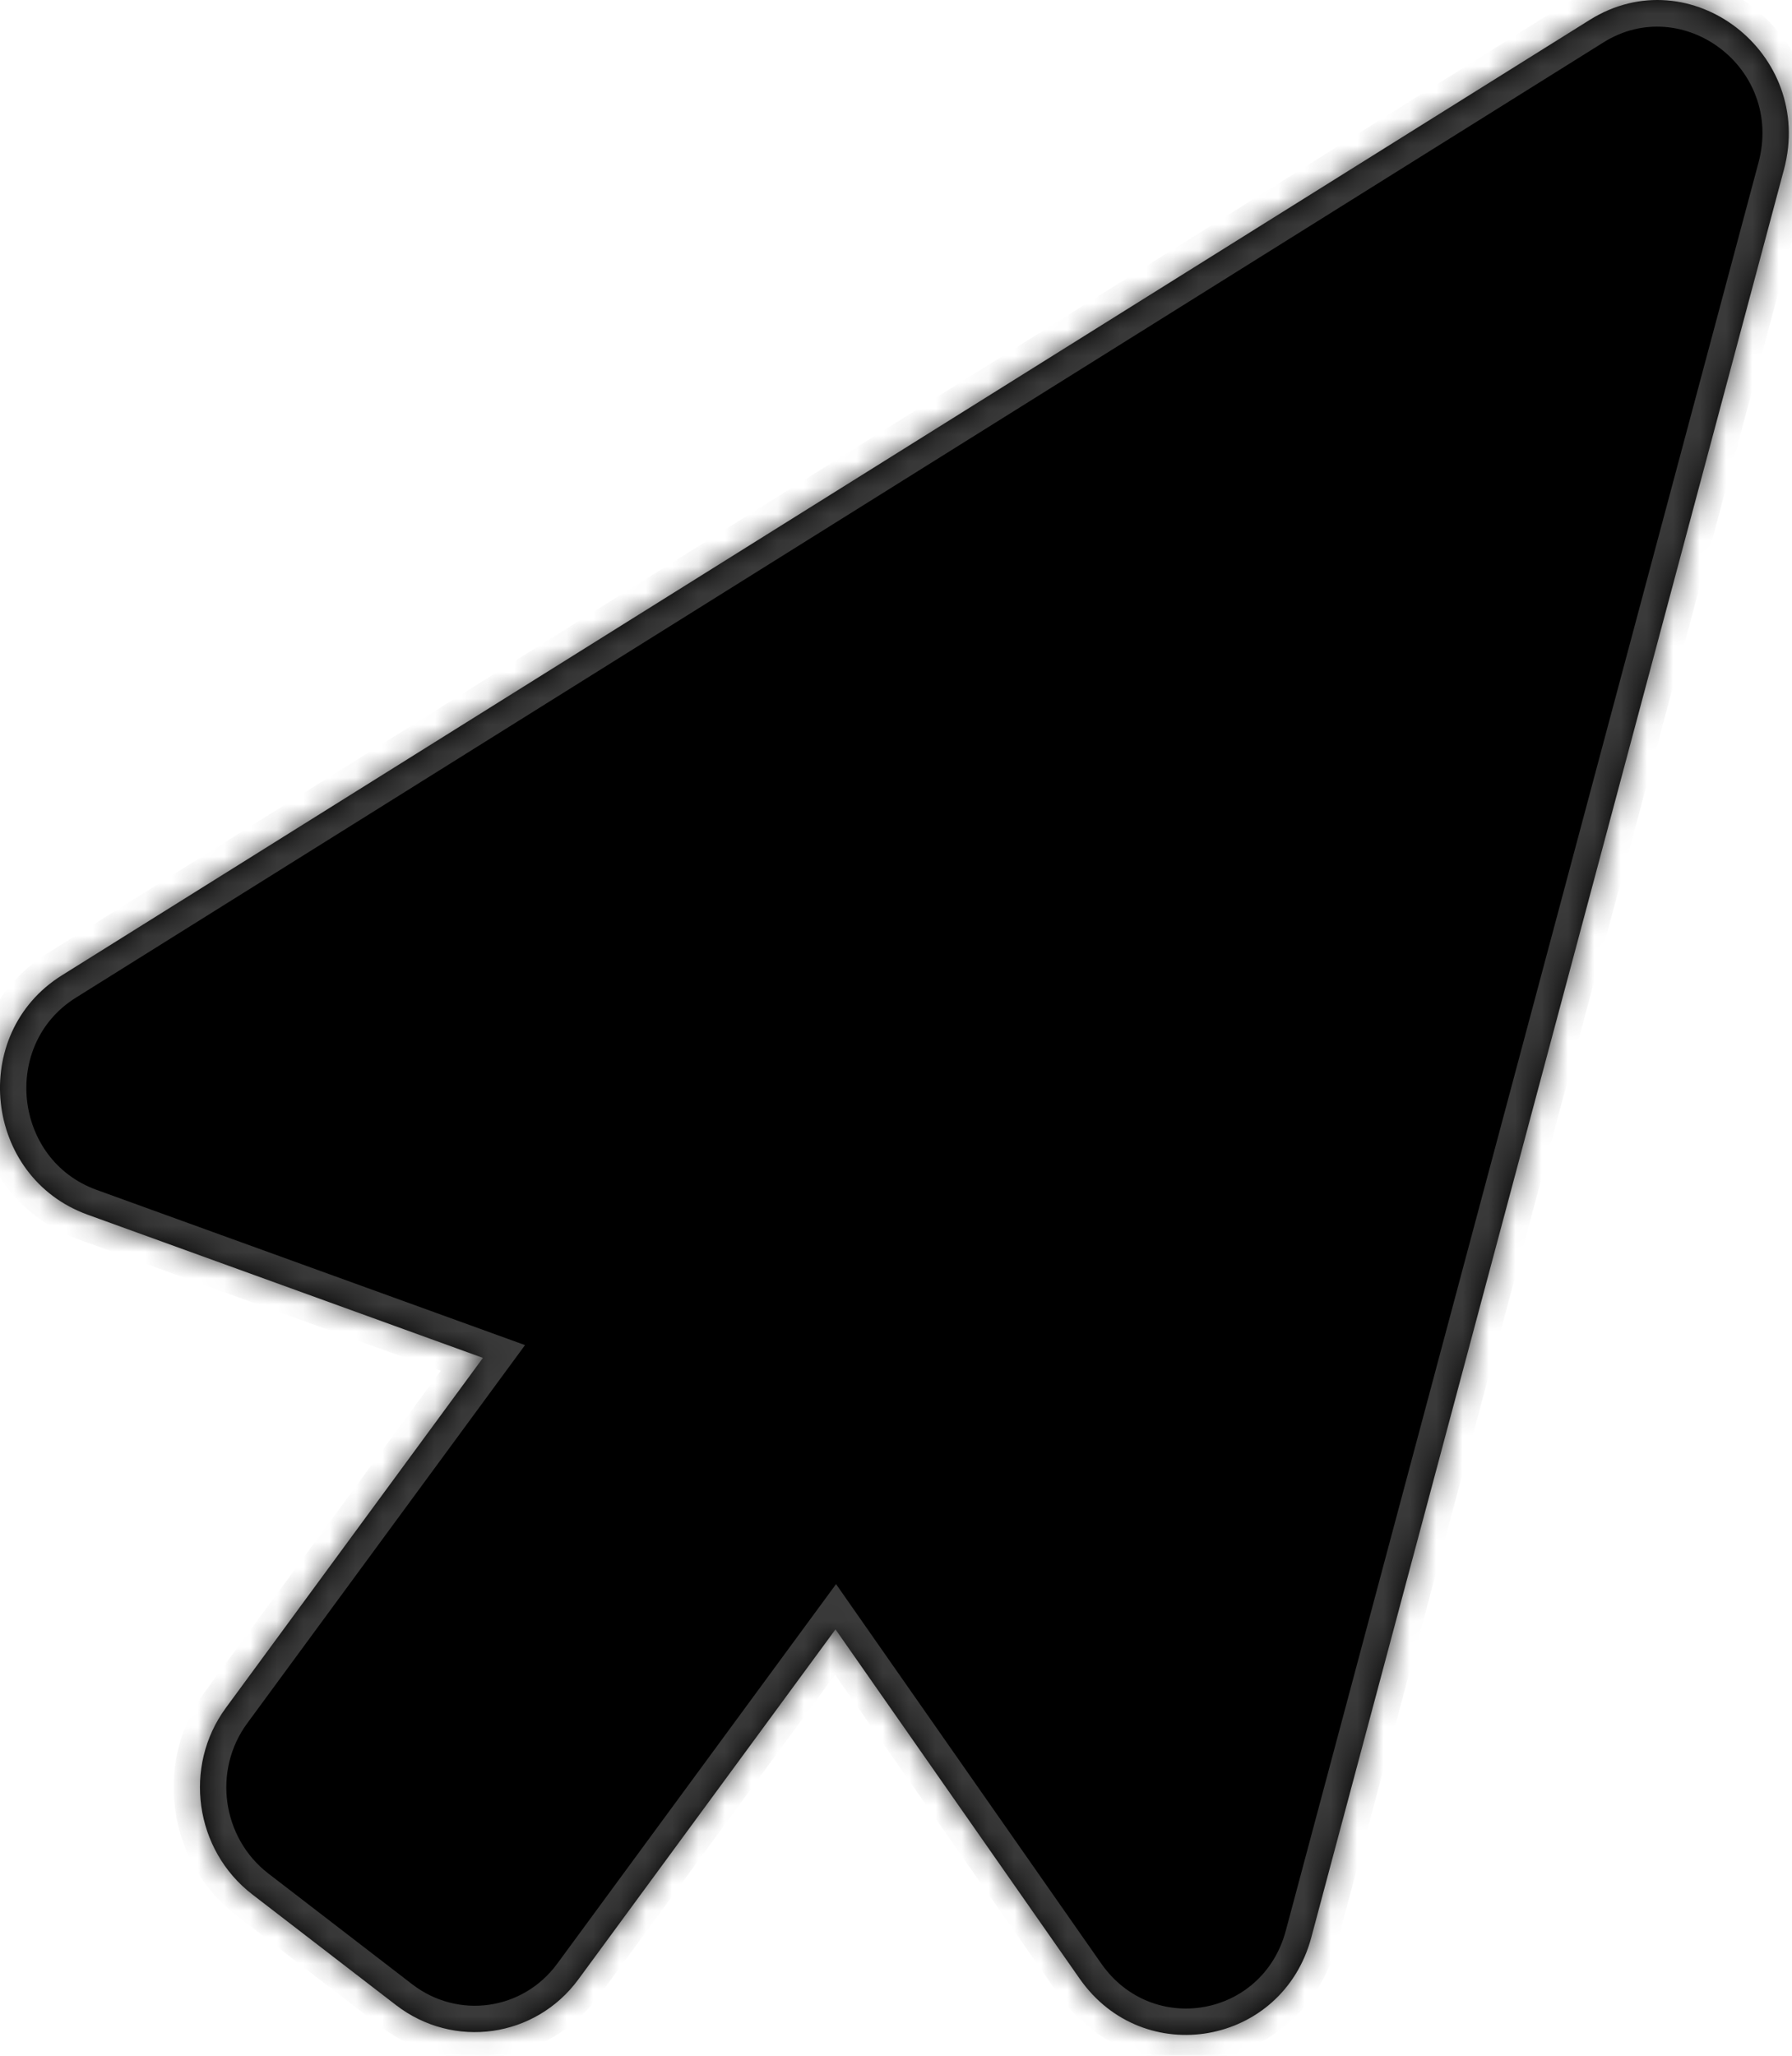
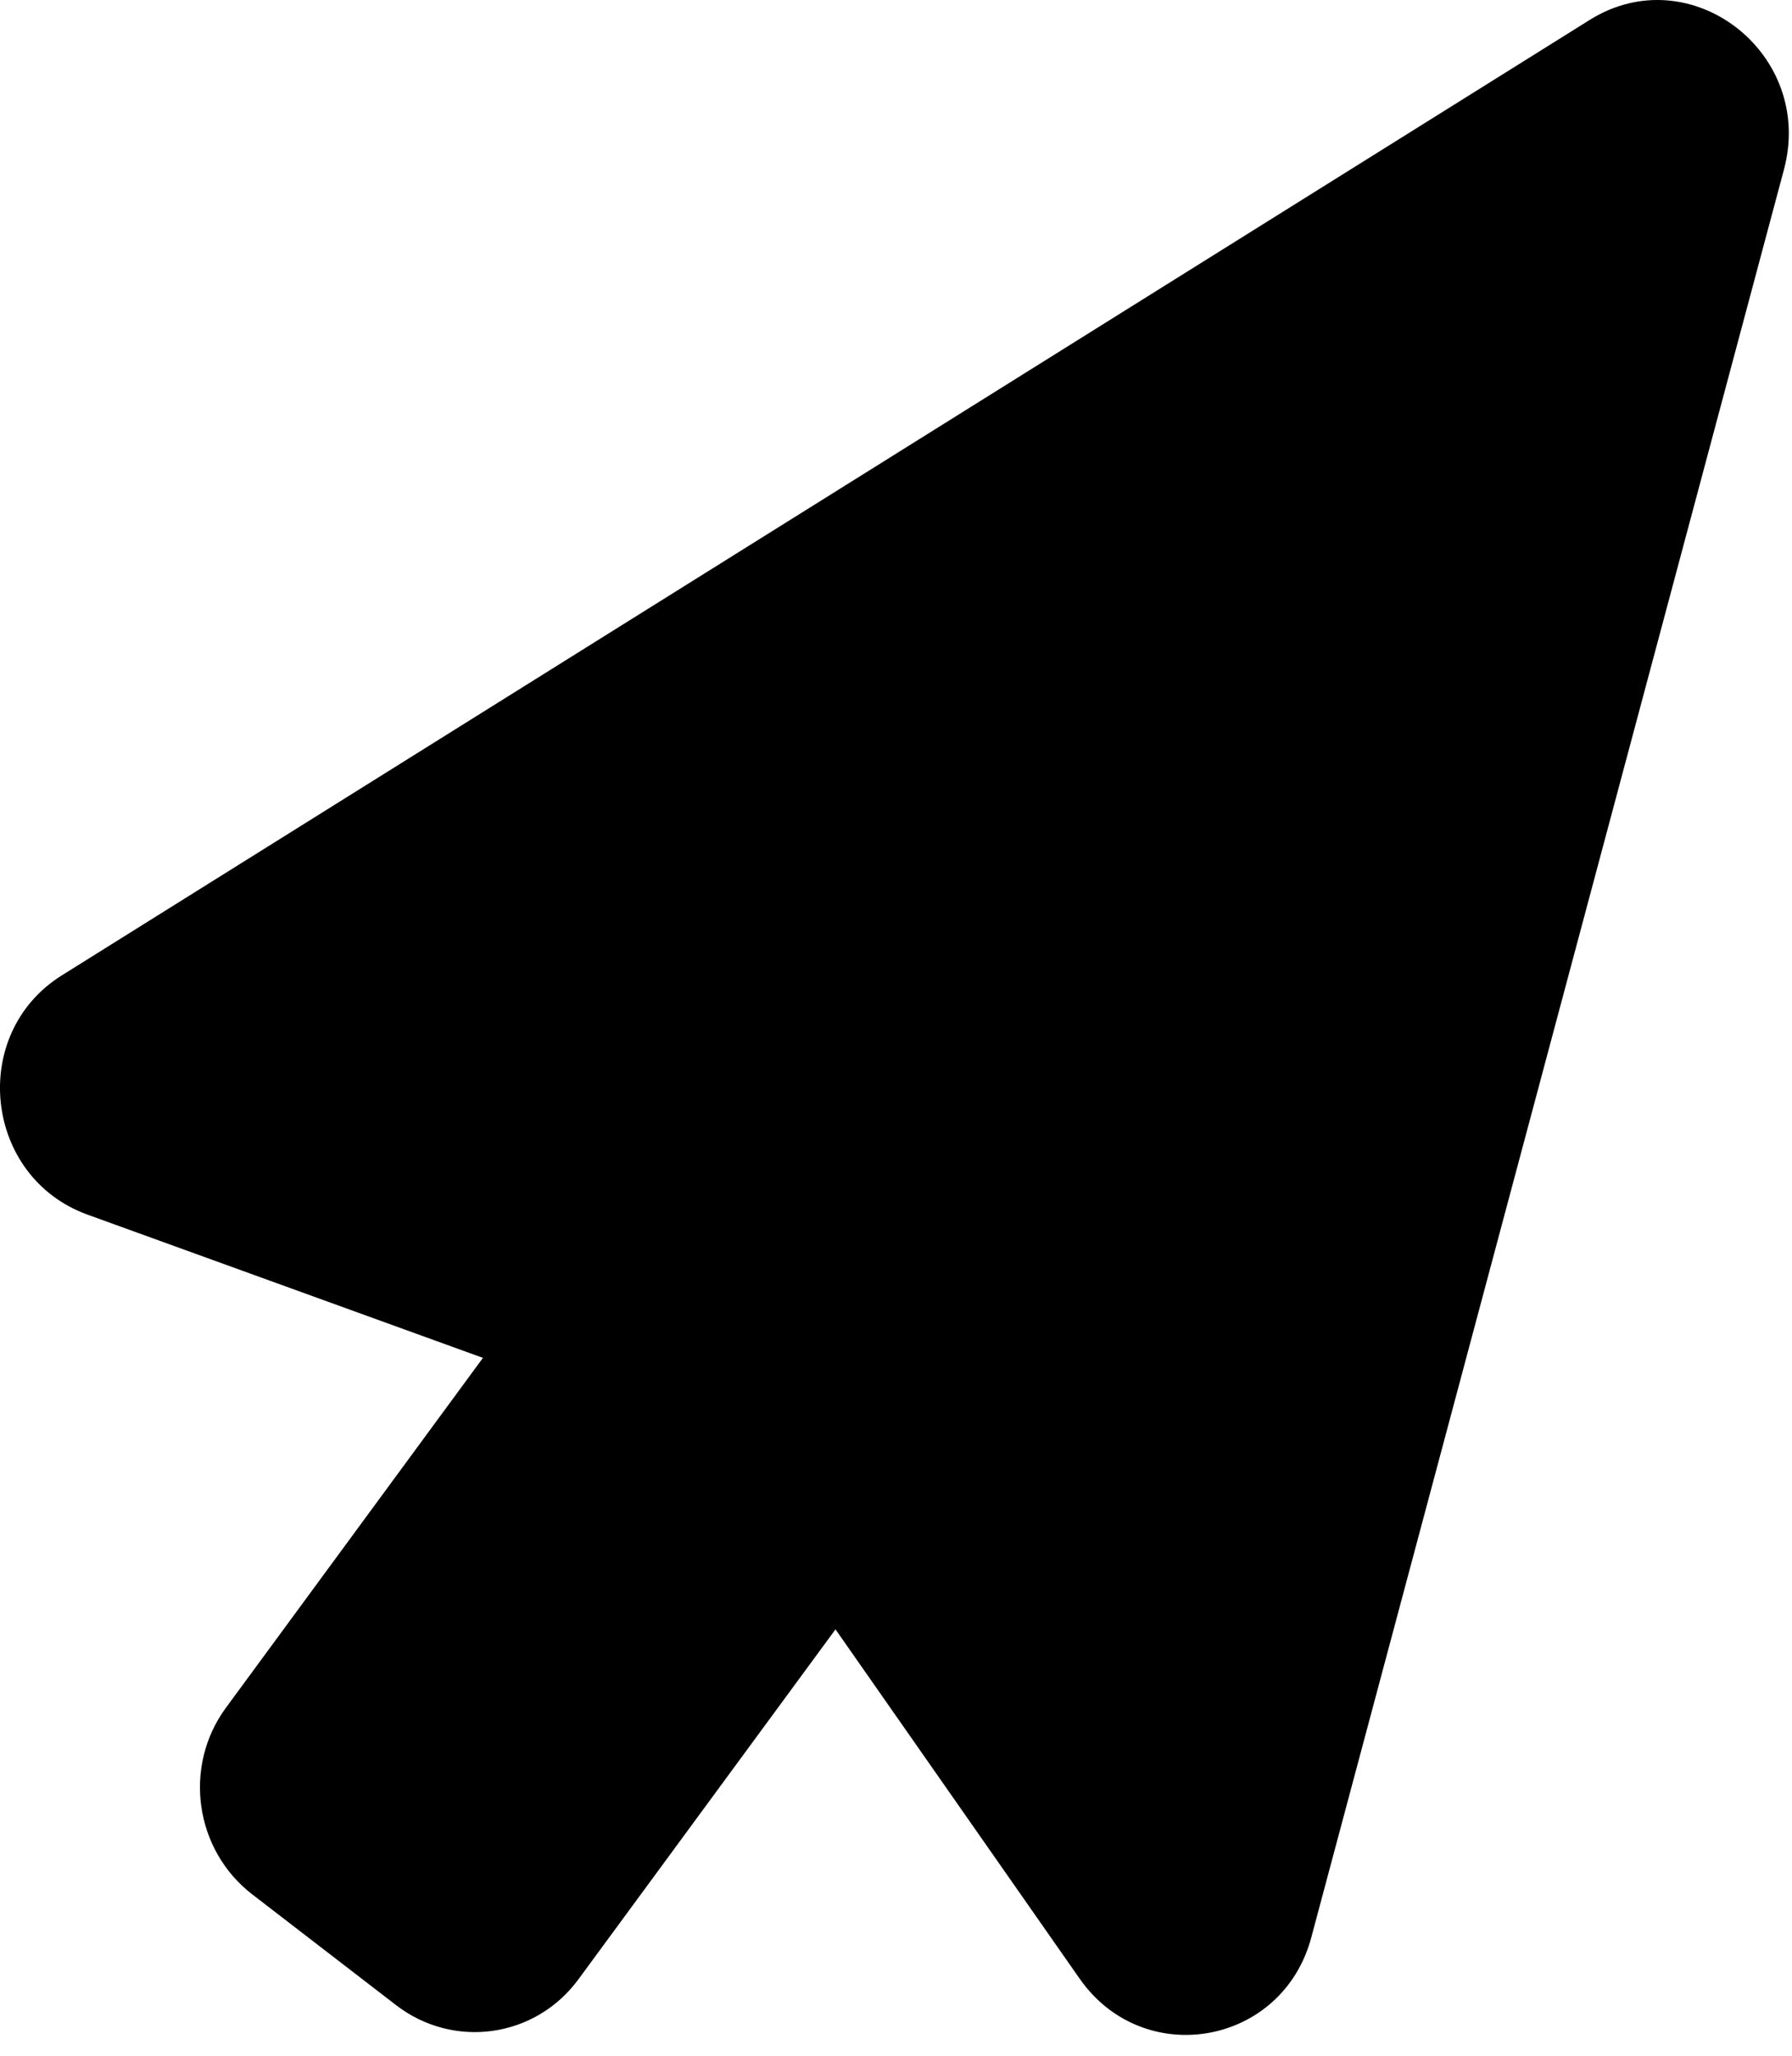
<svg xmlns="http://www.w3.org/2000/svg" width="68" height="78" viewBox="0 0 68 78" fill="none">
  <g filter="url(#filter0_b_3329_1963)">
    <mask id="path-1-inside-1_3329_1963" fill="white">
      <path fill-rule="evenodd" clip-rule="evenodd" d="M60.323 0.756C64.141 -1.632 68.876 2.014 67.695 6.432L49.758 73.514C48.662 77.612 43.396 78.547 40.968 75.075L31.704 61.822L21.95 75.099C20.316 77.325 17.216 77.763 15.028 76.079L9.573 71.878C7.385 70.193 6.937 67.024 8.572 64.798L18.326 51.521L3.32 46.086C-0.613 44.661 -1.196 39.222 2.346 37.008L60.323 0.756Z" />
    </mask>
-     <path fill-rule="evenodd" clip-rule="evenodd" d="M60.323 0.756C64.141 -1.632 68.876 2.014 67.695 6.432L49.758 73.514C48.662 77.612 43.396 78.547 40.968 75.075L31.704 61.822L21.95 75.099C20.316 77.325 17.216 77.763 15.028 76.079L9.573 71.878C7.385 70.193 6.937 67.024 8.572 64.798L18.326 51.521L3.32 46.086C-0.613 44.661 -1.196 39.222 2.346 37.008L60.323 0.756Z" fill="white" fill-opacity="0.1" />
+     <path fill-rule="evenodd" clip-rule="evenodd" d="M60.323 0.756C64.141 -1.632 68.876 2.014 67.695 6.432L49.758 73.514C48.662 77.612 43.396 78.547 40.968 75.075L31.704 61.822L21.95 75.099C20.316 77.325 17.216 77.763 15.028 76.079L9.573 71.878C7.385 70.193 6.937 67.024 8.572 64.798L18.326 51.521L3.32 46.086L60.323 0.756Z" fill="white" fill-opacity="0.1" />
    <path fill-rule="evenodd" clip-rule="evenodd" d="M60.323 0.756C64.141 -1.632 68.876 2.014 67.695 6.432L49.758 73.514C48.662 77.612 43.396 78.547 40.968 75.075L31.704 61.822L21.95 75.099C20.316 77.325 17.216 77.763 15.028 76.079L9.573 71.878C7.385 70.193 6.937 67.024 8.572 64.798L18.326 51.521L3.32 46.086C-0.613 44.661 -1.196 39.222 2.346 37.008L60.323 0.756Z" fill="black" />
-     <path d="M67.695 6.432L68.661 6.69L67.695 6.432ZM60.323 0.756L59.793 -0.092L60.323 0.756ZM49.758 73.514L48.791 73.256L48.791 73.256L49.758 73.514ZM40.968 75.075L41.788 74.502L41.788 74.502L40.968 75.075ZM31.704 61.822L30.899 61.23L31.725 60.105L32.524 61.249L31.704 61.822ZM21.95 75.099L21.145 74.507L21.145 74.507L21.95 75.099ZM15.028 76.079L14.418 76.871L14.418 76.871L15.028 76.079ZM9.573 71.878L10.183 71.086L10.183 71.086L9.573 71.878ZM8.572 64.798L9.378 65.39L9.378 65.39L8.572 64.798ZM18.326 51.521L18.666 50.581L19.923 51.036L19.132 52.113L18.326 51.521ZM3.32 46.086L2.979 47.026L2.979 47.026L3.32 46.086ZM2.346 37.008L1.815 36.16L1.815 36.16L2.346 37.008ZM66.728 6.173C67.694 2.564 63.842 -0.265 60.853 1.604L59.793 -0.092C64.441 -2.998 70.058 1.464 68.661 6.69L66.728 6.173ZM48.791 73.256L66.728 6.173L68.661 6.69L50.724 73.773L48.791 73.256ZM41.788 74.502C43.726 77.274 47.914 76.537 48.791 73.256L50.724 73.773C49.409 78.688 43.065 79.82 40.149 75.647L41.788 74.502ZM32.524 61.249L41.788 74.502L40.149 75.647L30.885 62.395L32.524 61.249ZM21.145 74.507L30.899 61.23L32.51 62.414L22.756 75.692L21.145 74.507ZM15.639 75.286C17.382 76.629 19.842 76.281 21.145 74.507L22.756 75.692C20.789 78.369 17.051 78.898 14.418 76.871L15.639 75.286ZM10.183 71.086L15.639 75.286L14.418 76.871L8.963 72.67L10.183 71.086ZM9.378 65.39C8.065 67.178 8.426 69.733 10.183 71.086L8.963 72.67C6.345 70.654 5.809 66.87 7.766 64.206L9.378 65.39ZM19.132 52.113L9.378 65.39L7.766 64.206L17.52 50.929L19.132 52.113ZM3.66 45.145L18.666 50.581L17.985 52.461L2.979 47.026L3.66 45.145ZM2.876 37.856C0.044 39.626 0.508 44.004 3.66 45.145L2.979 47.026C-1.733 45.319 -2.437 38.819 1.815 36.16L2.876 37.856ZM60.853 1.604L2.876 37.856L1.815 36.16L59.793 -0.092L60.853 1.604Z" fill="#3A3A3A" mask="url(#path-1-inside-1_3329_1963)" />
  </g>
  <defs>
    <filter id="filter0_b_3329_1963" x="-10.001" y="-10" width="87.879" height="97.21" filterUnits="userSpaceOnUse" color-interpolation-filters="sRGB">
      <feFlood flood-opacity="0" result="BackgroundImageFix" />
      <feGaussianBlur in="BackgroundImageFix" stdDeviation="5" />
      <feComposite in2="SourceAlpha" operator="in" result="effect1_backgroundBlur_3329_1963" />
      <feBlend mode="normal" in="SourceGraphic" in2="effect1_backgroundBlur_3329_1963" result="shape" />
    </filter>
  </defs>
</svg>